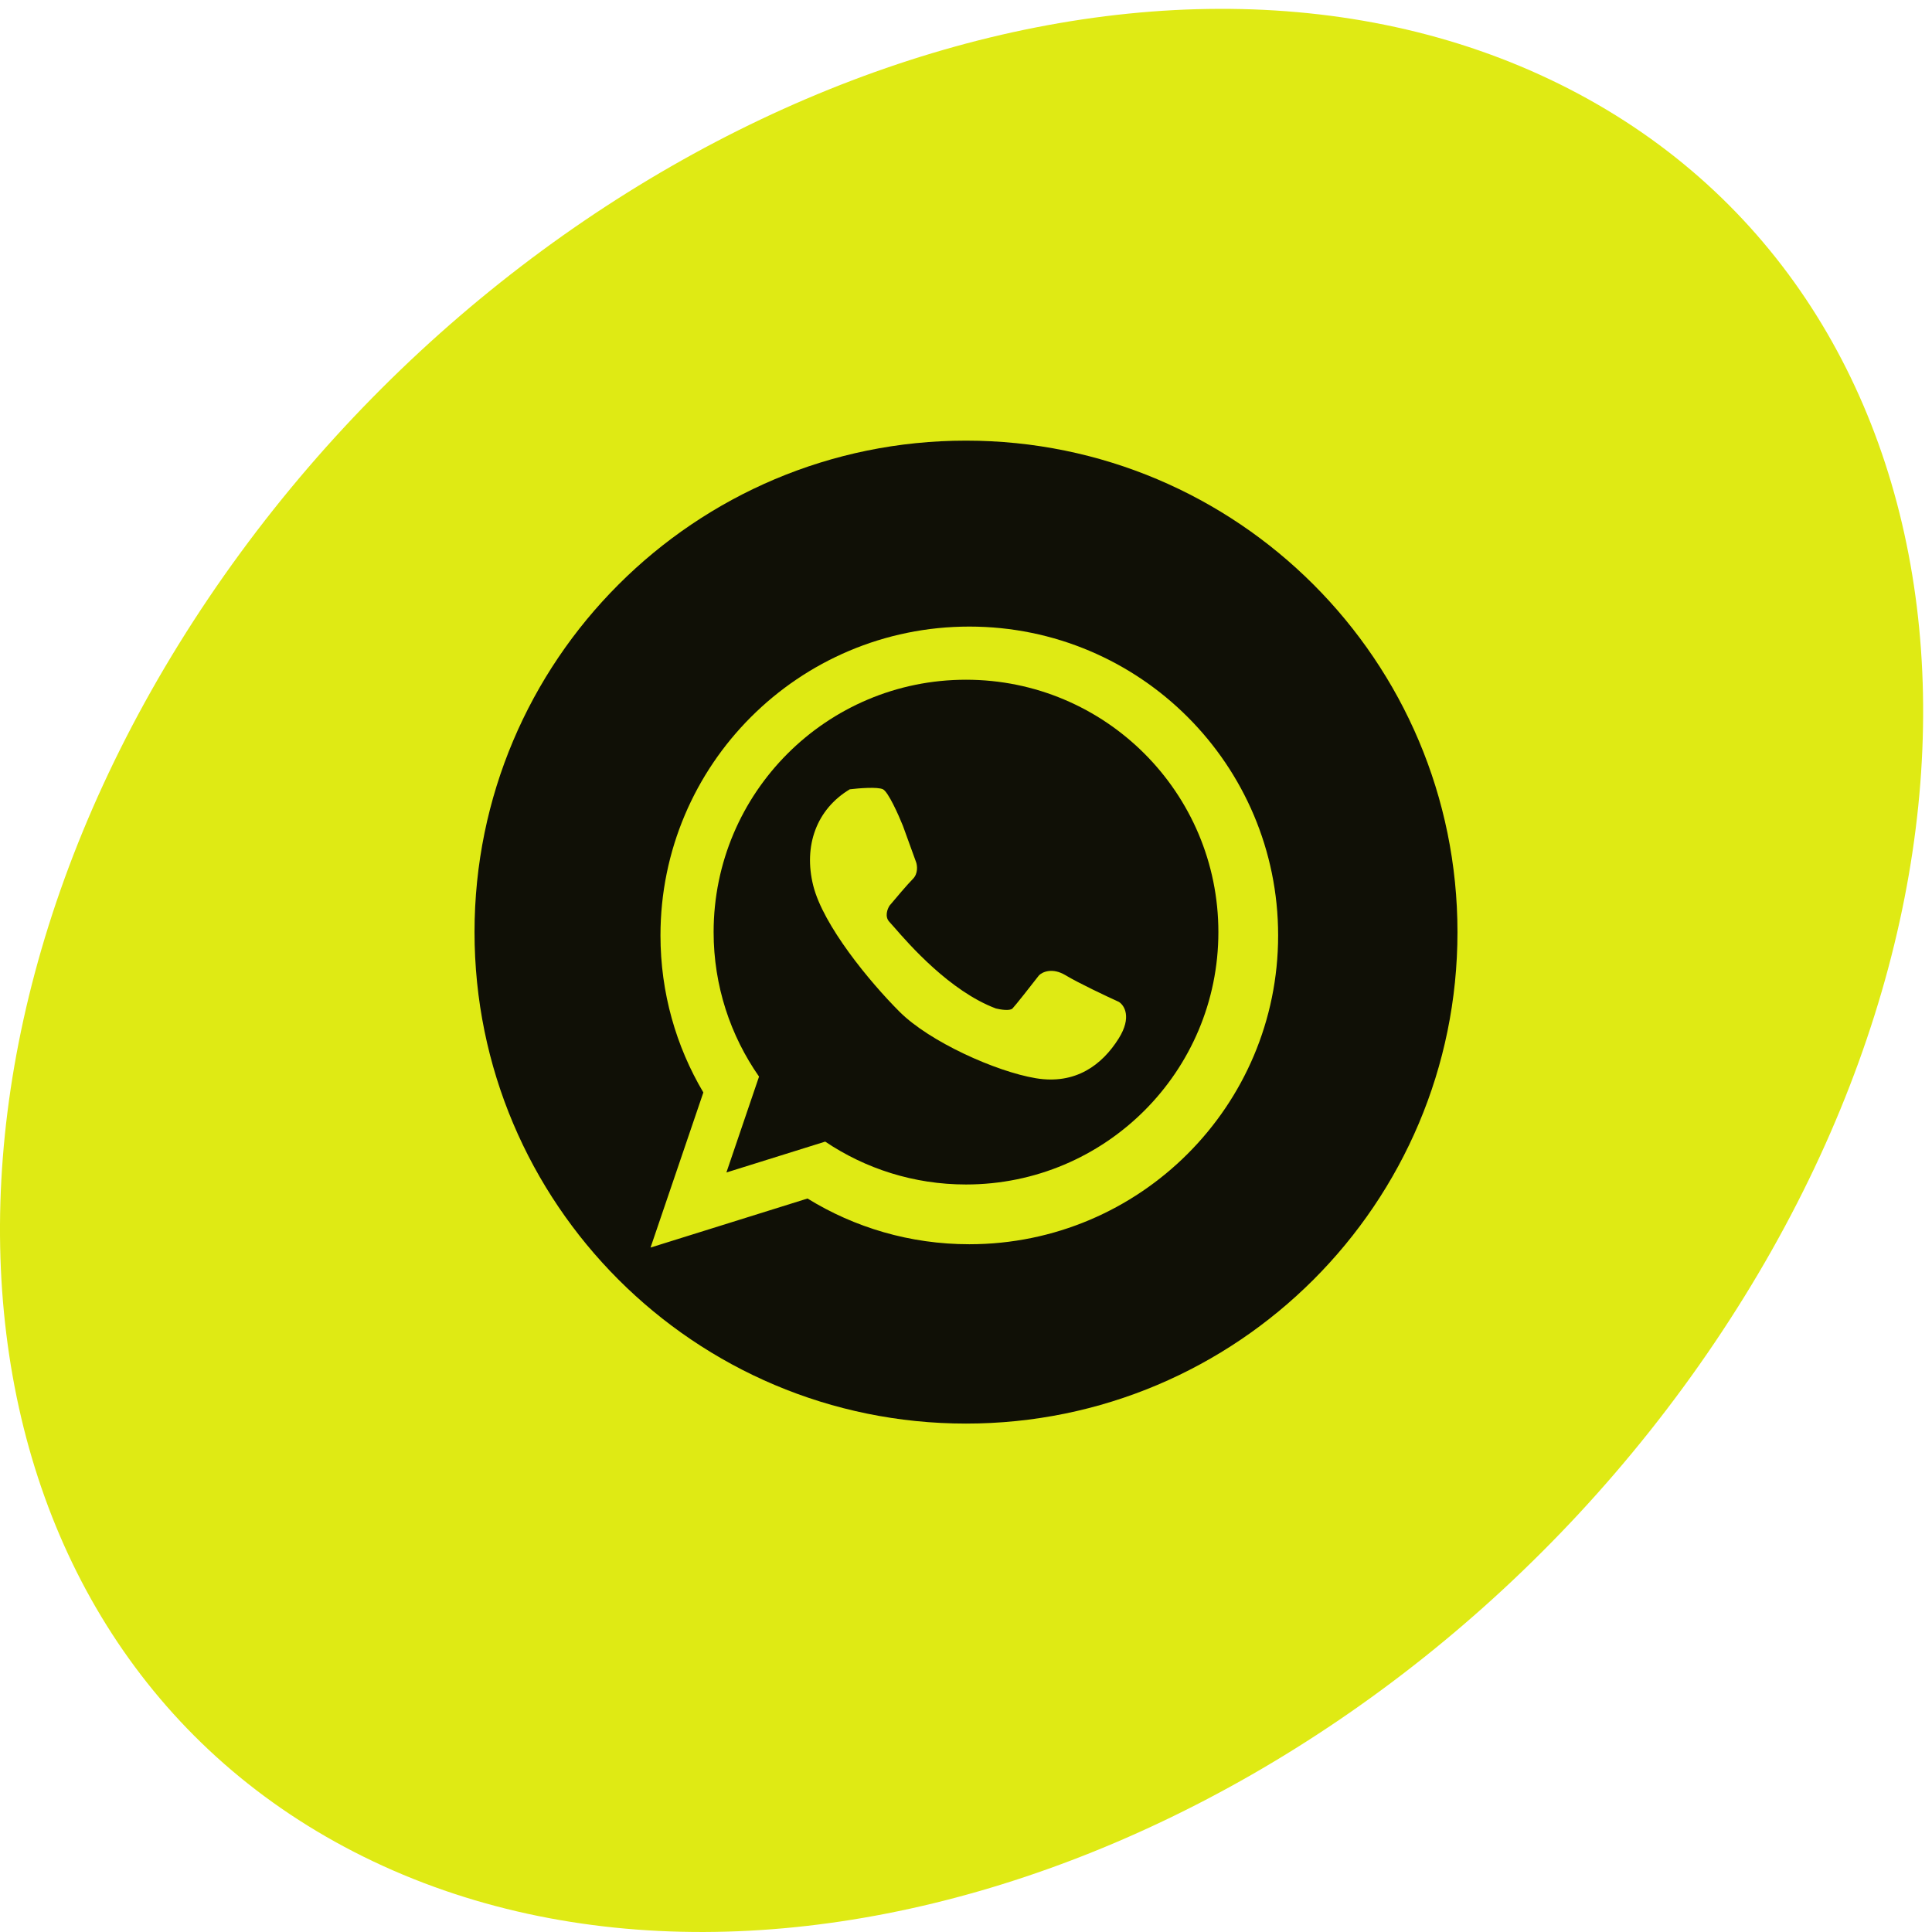
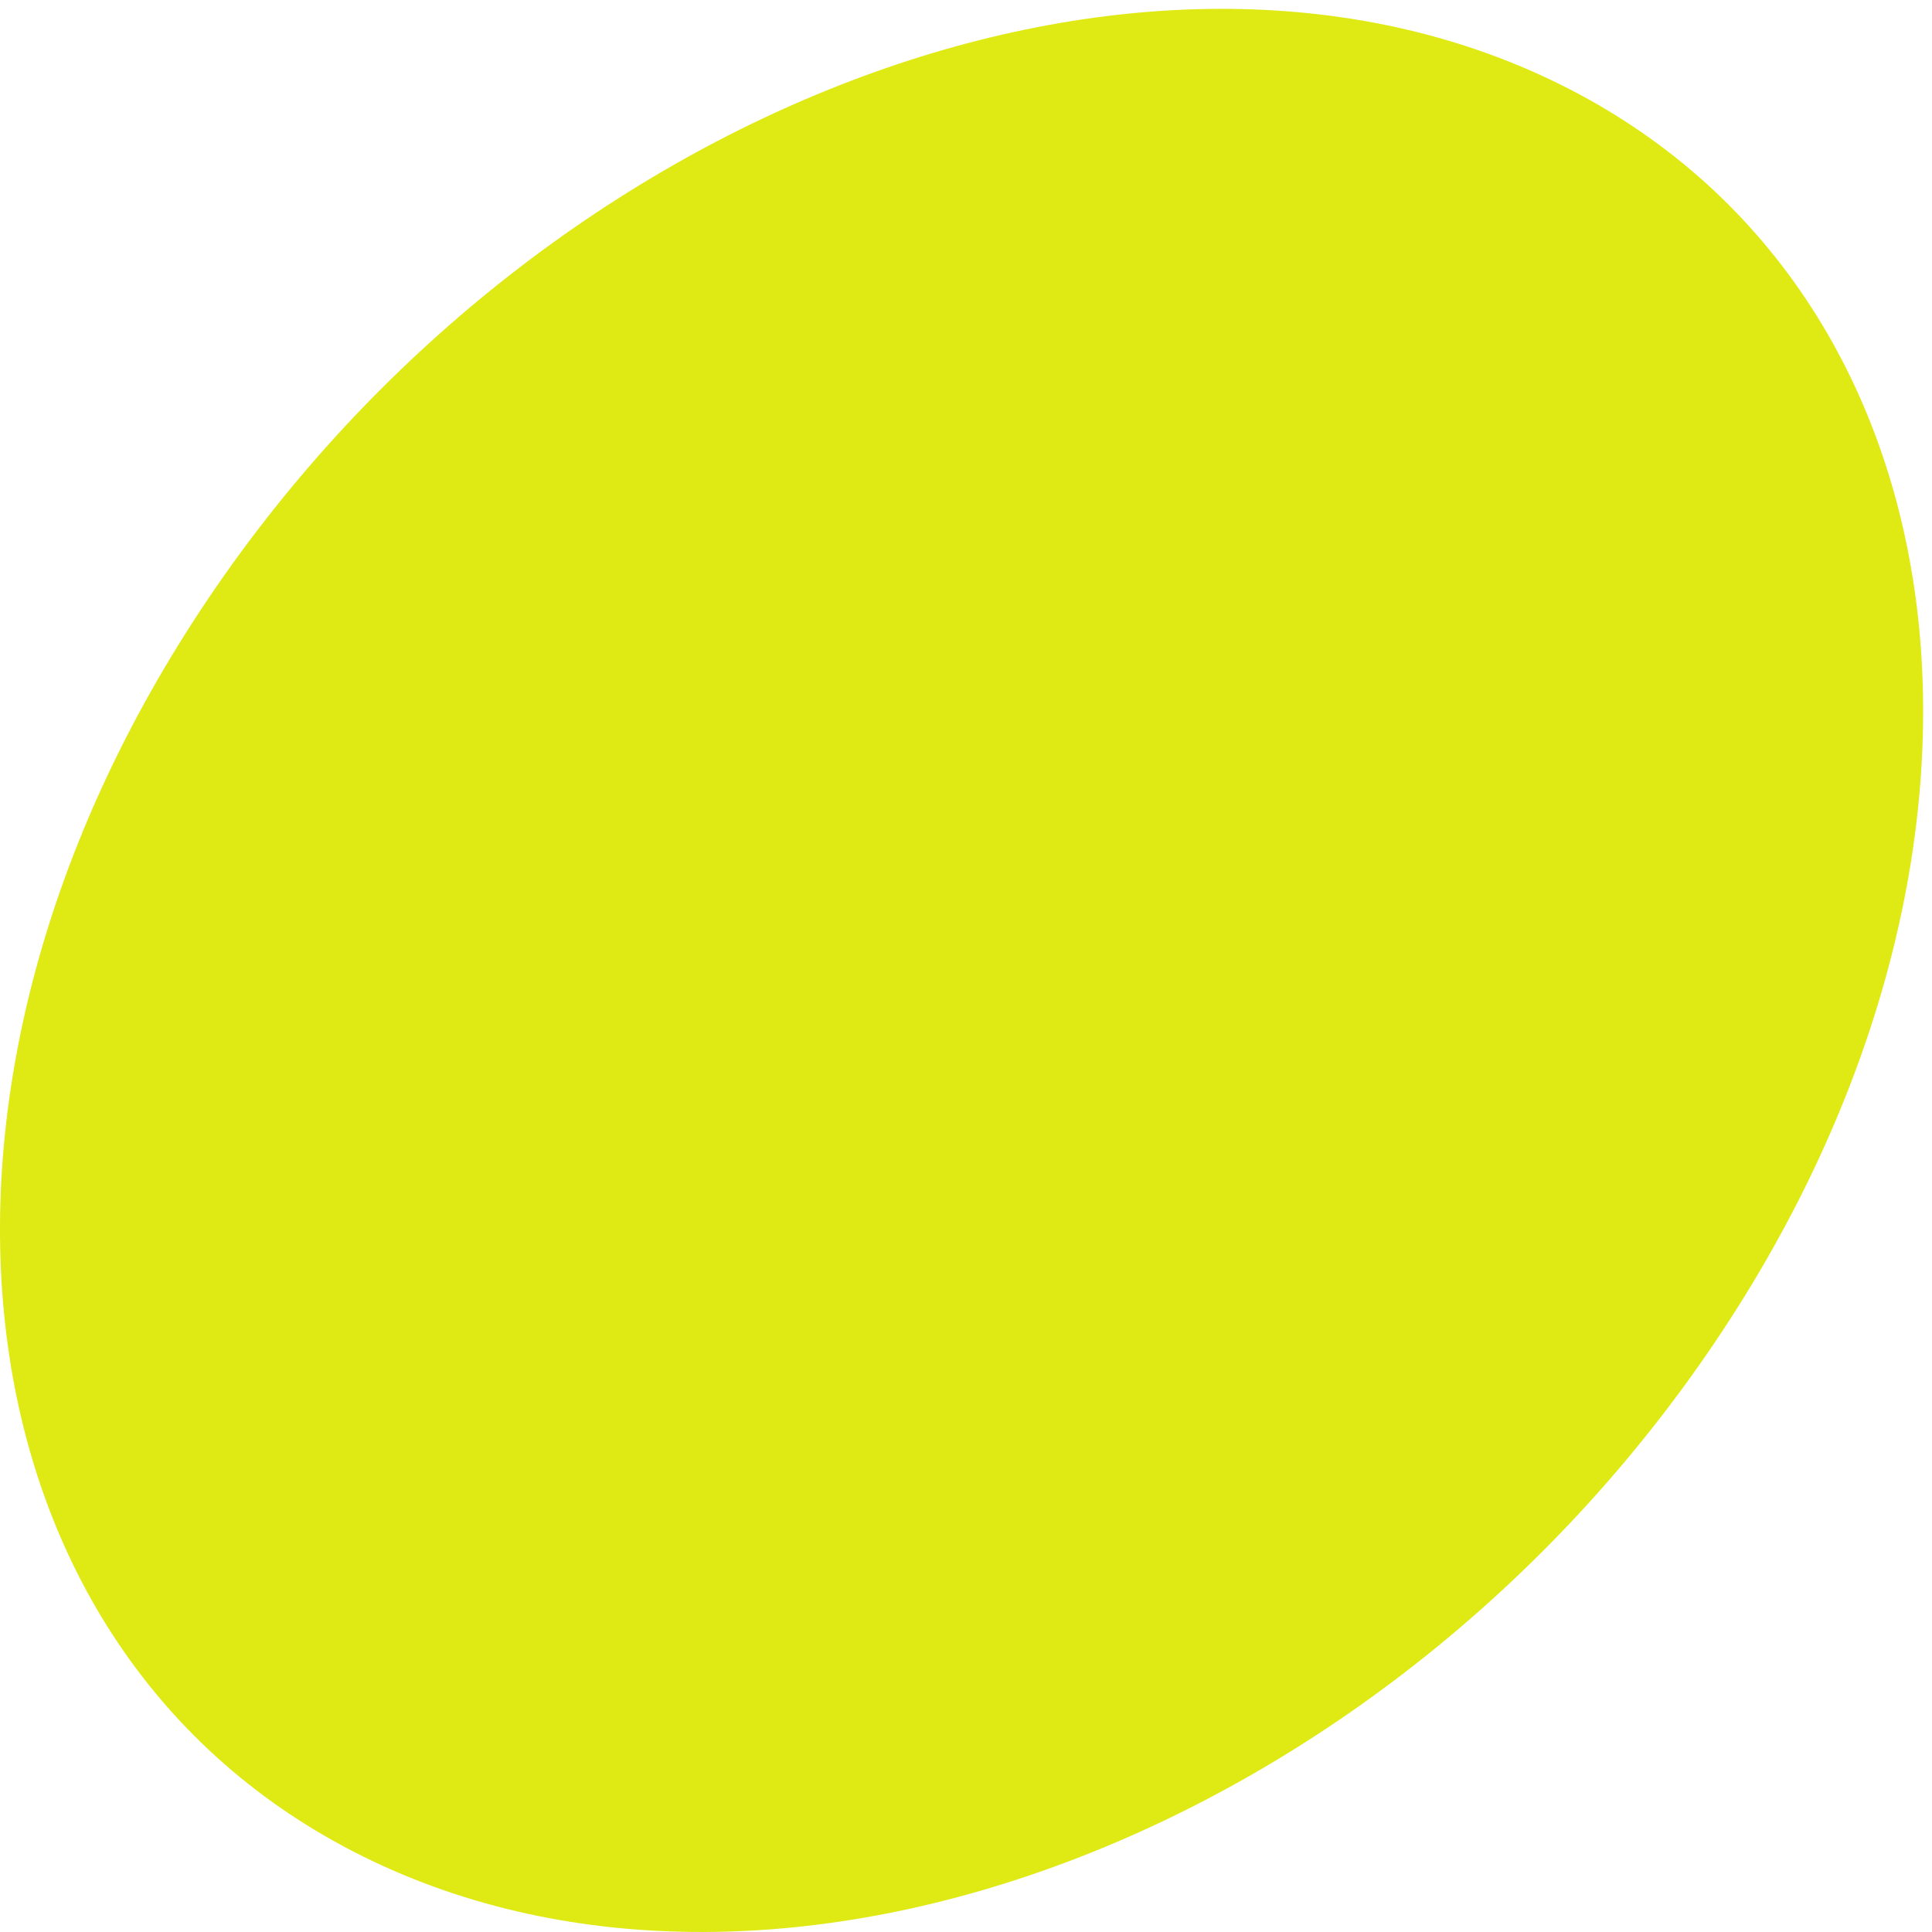
<svg xmlns="http://www.w3.org/2000/svg" width="57" height="57" viewBox="0 0 57 57" fill="none">
  <path d="M50.588 39.611C40.847 54.053 23.002 60.845 10.731 54.781C-1.54 48.717 -3.59 32.093 6.151 17.65C15.892 3.208 33.737 -3.584 46.008 2.48C58.279 8.544 60.329 25.168 50.588 39.611Z" fill="#DFEA14" />
-   <path fill-rule="evenodd" clip-rule="evenodd" d="M28.5 42C36.508 42 43 35.508 43 27.5C43 19.492 36.508 13 28.5 13C20.492 13 14 19.492 14 27.5C14 35.508 20.492 42 28.5 42ZM37.709 27.598C37.709 32.63 33.63 36.709 28.598 36.709C26.848 36.709 25.212 36.216 23.824 35.36L19.193 36.807L20.751 32.231C19.947 30.873 19.486 29.29 19.486 27.598C19.486 22.566 23.566 18.486 28.598 18.486C33.63 18.486 37.709 22.566 37.709 27.598Z" fill="#101006" />
-   <path fill-rule="evenodd" clip-rule="evenodd" d="M35.946 27.5C35.946 31.612 32.612 34.946 28.5 34.946C26.962 34.946 25.533 34.48 24.346 33.681L21.431 34.592L22.394 31.763C21.55 30.555 21.054 29.085 21.054 27.5C21.054 23.388 24.388 20.054 28.5 20.054C32.612 20.054 35.946 23.388 35.946 27.5ZM29.382 29.753C29.512 29.786 29.793 29.832 29.872 29.753C29.95 29.675 30.427 29.068 30.655 28.774C30.753 28.676 31.047 28.538 31.439 28.774C31.831 29.009 32.648 29.394 33.007 29.557C33.17 29.655 33.399 30.008 33.007 30.635C32.517 31.419 31.733 32.007 30.558 31.811C29.382 31.615 27.422 30.733 26.541 29.851C25.659 28.97 24.287 27.304 23.993 26.128C23.699 24.953 24.091 23.875 25.071 23.287C25.332 23.255 25.894 23.209 26.051 23.287C26.207 23.366 26.508 24.038 26.639 24.365L27.03 25.443C27.063 25.541 27.089 25.776 26.932 25.932C26.776 26.089 26.41 26.52 26.247 26.716C26.181 26.814 26.09 27.049 26.247 27.206C26.273 27.232 26.32 27.287 26.387 27.363C26.814 27.854 28.025 29.244 29.382 29.753Z" fill="#101006" />
</svg>